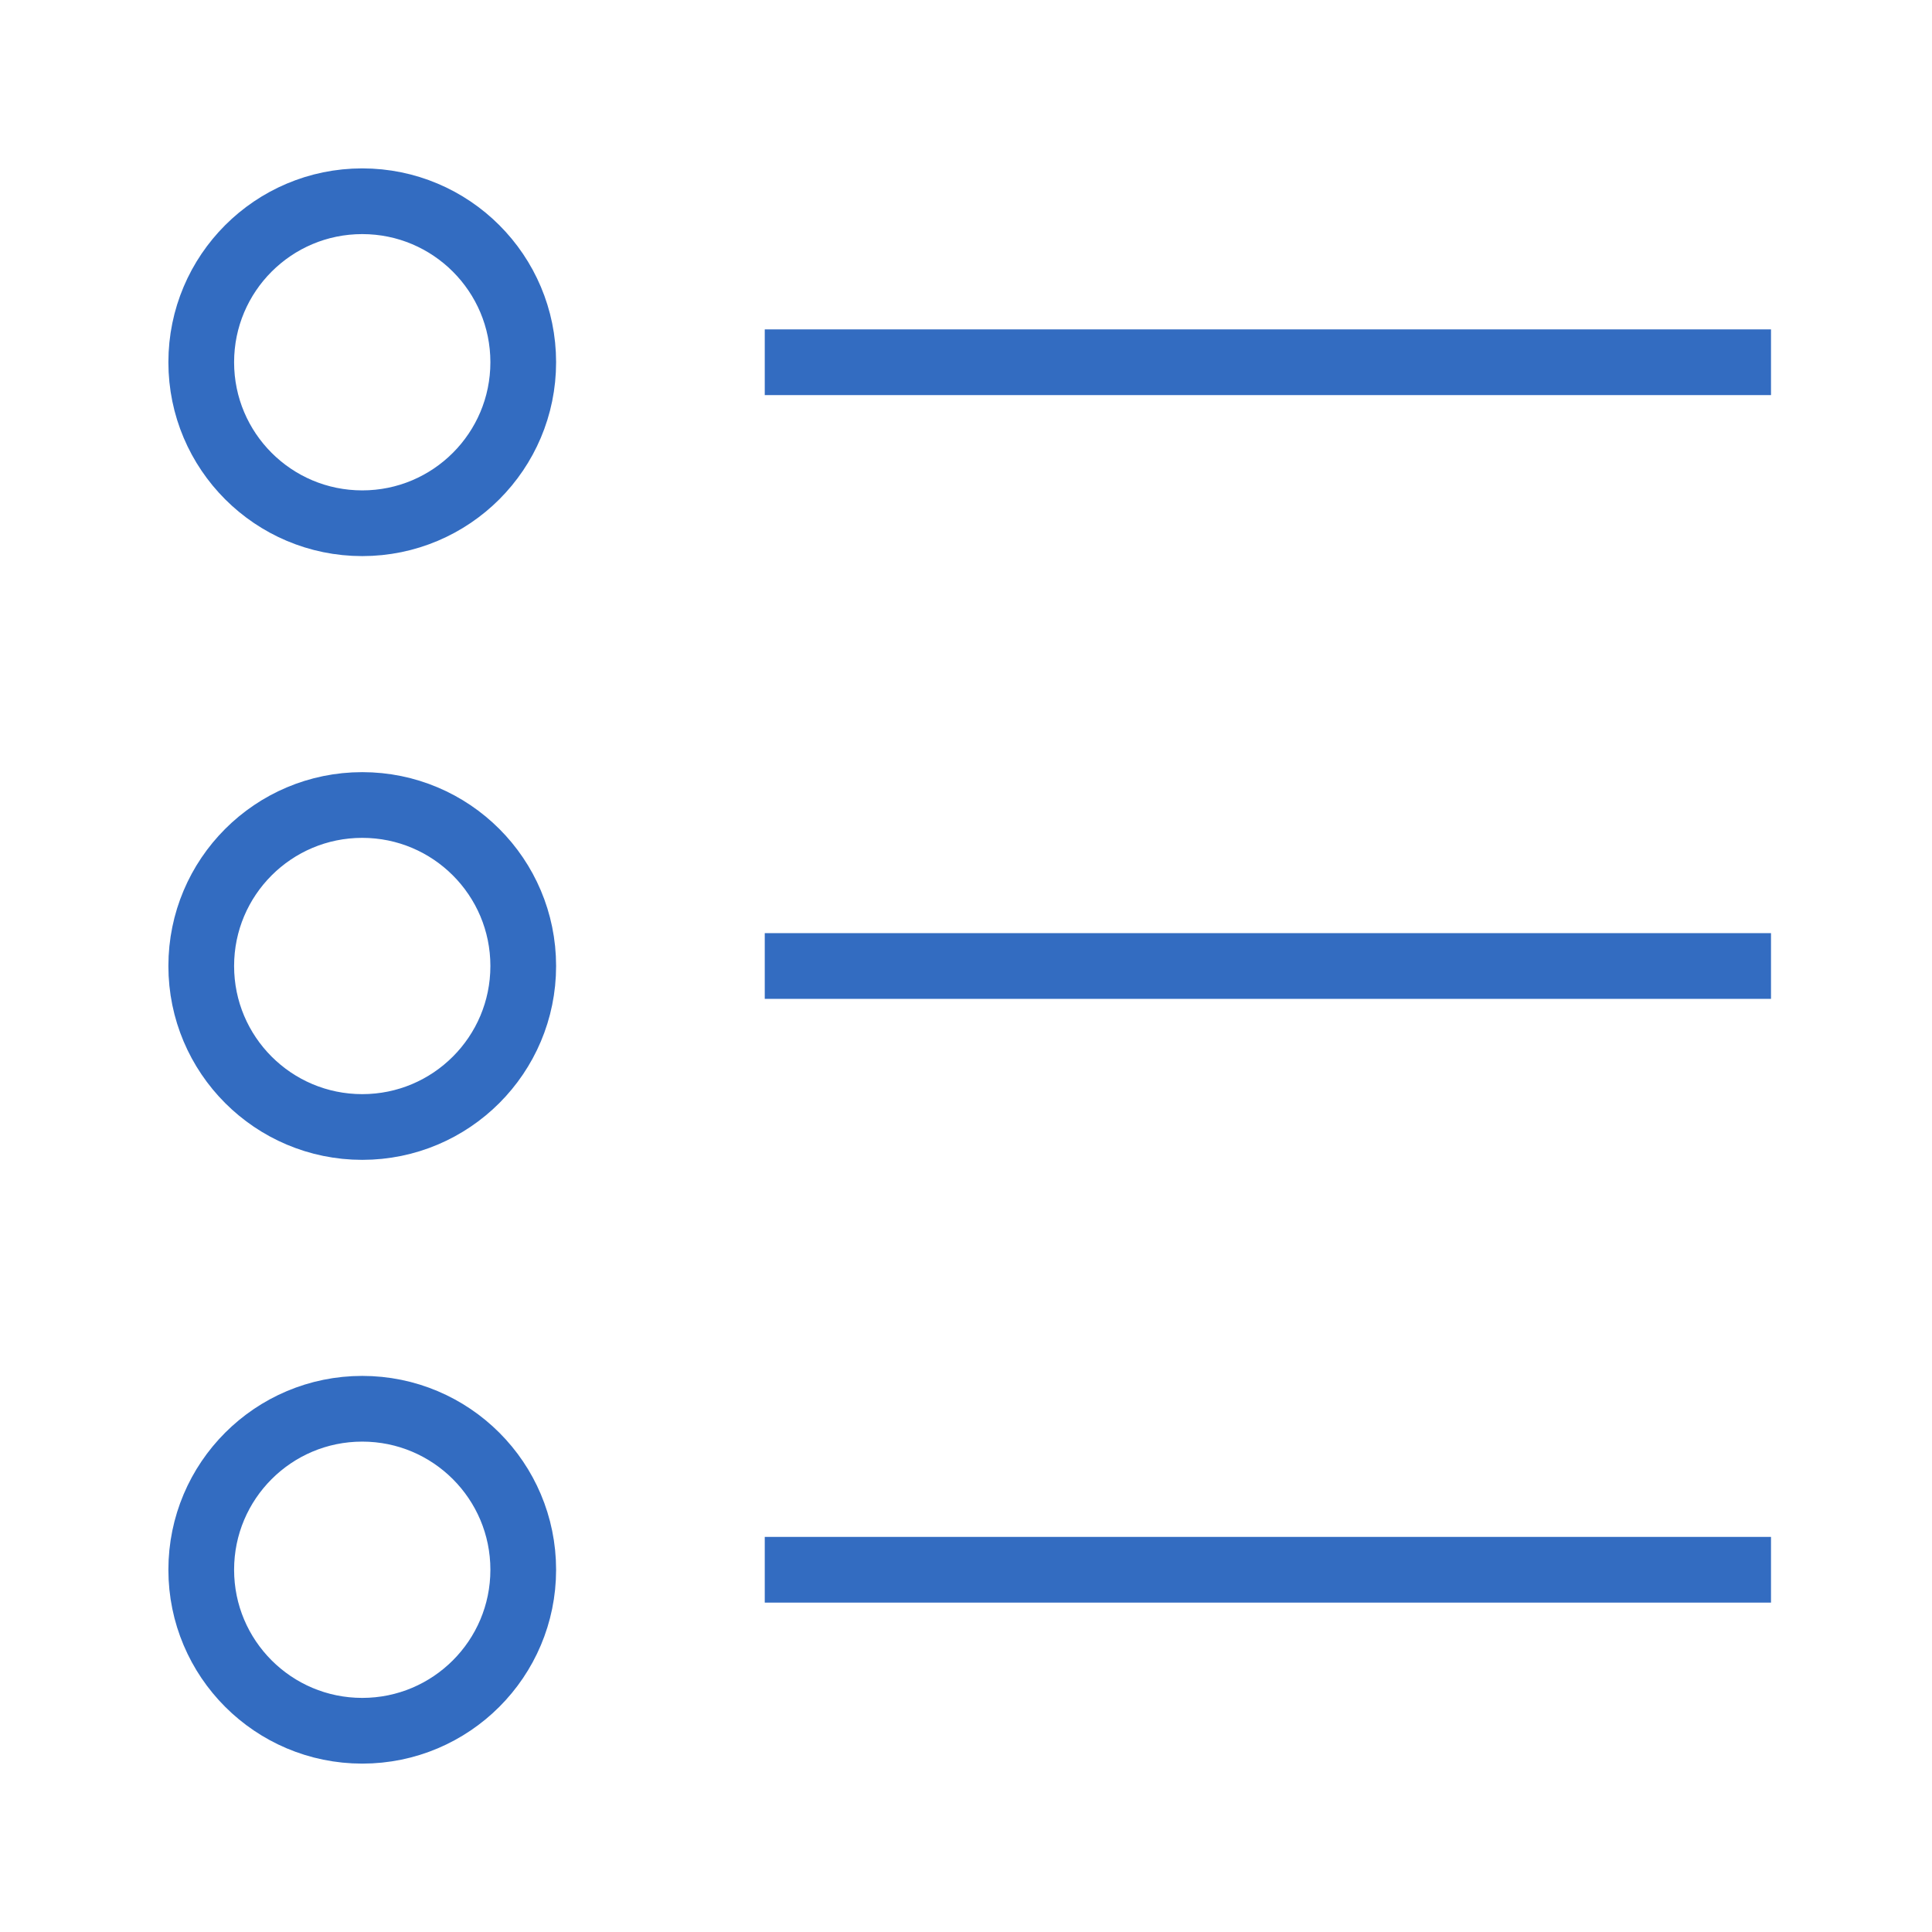
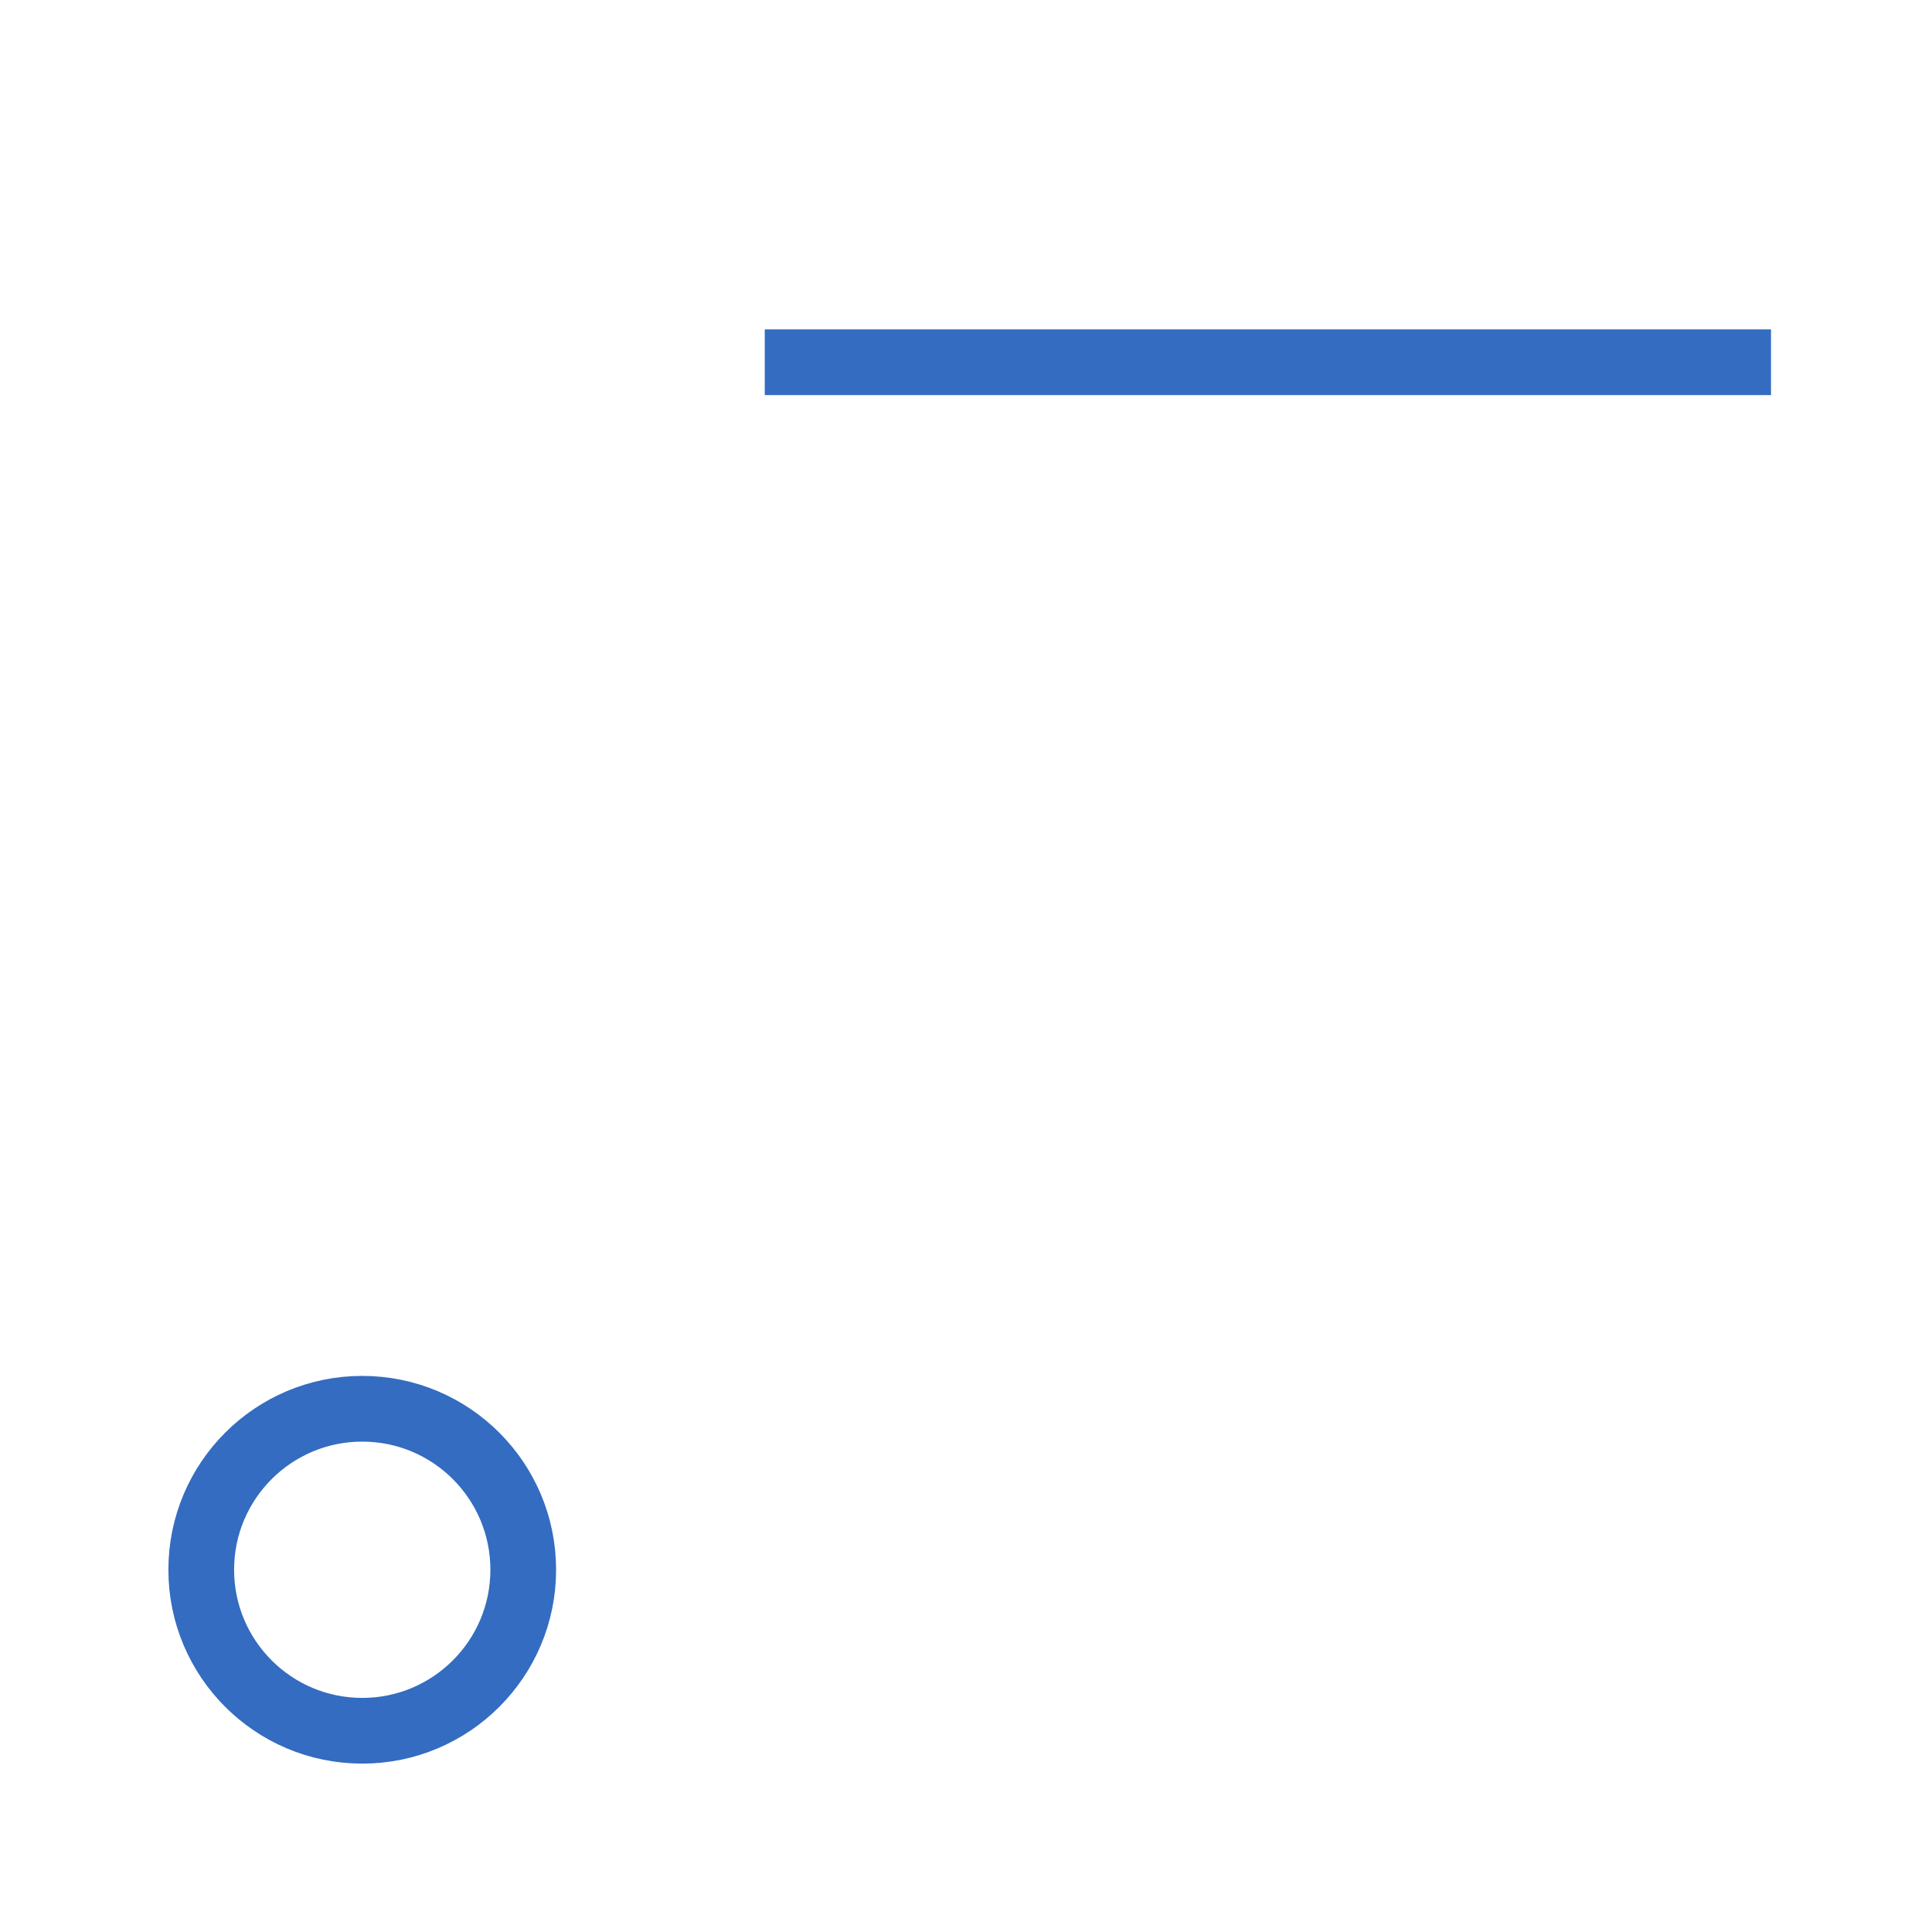
<svg xmlns="http://www.w3.org/2000/svg" width="147" height="147" viewBox="0 0 147 147" fill="none">
  <path d="M58.188 27.562H134.75" stroke="#0048B2" stroke-opacity="0.8" stroke-width="5" stroke-miterlimit="10" />
-   <path d="M58.188 73.5H134.75" stroke="#0048B2" stroke-opacity="0.8" stroke-width="5" stroke-miterlimit="10" />
-   <path d="M58.188 119.438H134.75" stroke="#0048B2" stroke-opacity="0.8" stroke-width="5" stroke-miterlimit="10" />
-   <path d="M27.562 39.812C34.328 39.812 39.812 34.328 39.812 27.562C39.812 20.797 34.328 15.312 27.562 15.312C20.797 15.312 15.312 20.797 15.312 27.562C15.312 34.328 20.797 39.812 27.562 39.812Z" stroke="#0048B2" stroke-opacity="0.8" stroke-width="5" stroke-miterlimit="10" />
-   <path d="M27.562 85.75C34.328 85.75 39.812 80.266 39.812 73.5C39.812 66.734 34.328 61.25 27.562 61.25C20.797 61.25 15.312 66.734 15.312 73.5C15.312 80.266 20.797 85.75 27.562 85.75Z" stroke="#0048B2" stroke-opacity="0.8" stroke-width="5" stroke-miterlimit="10" />
  <path d="M27.562 131.688C34.328 131.688 39.812 126.203 39.812 119.438C39.812 112.672 34.328 107.188 27.562 107.188C20.797 107.188 15.312 112.672 15.312 119.438C15.312 126.203 20.797 131.688 27.562 131.688Z" stroke="#0048B2" stroke-opacity="0.8" stroke-width="5" stroke-miterlimit="10" />
</svg>